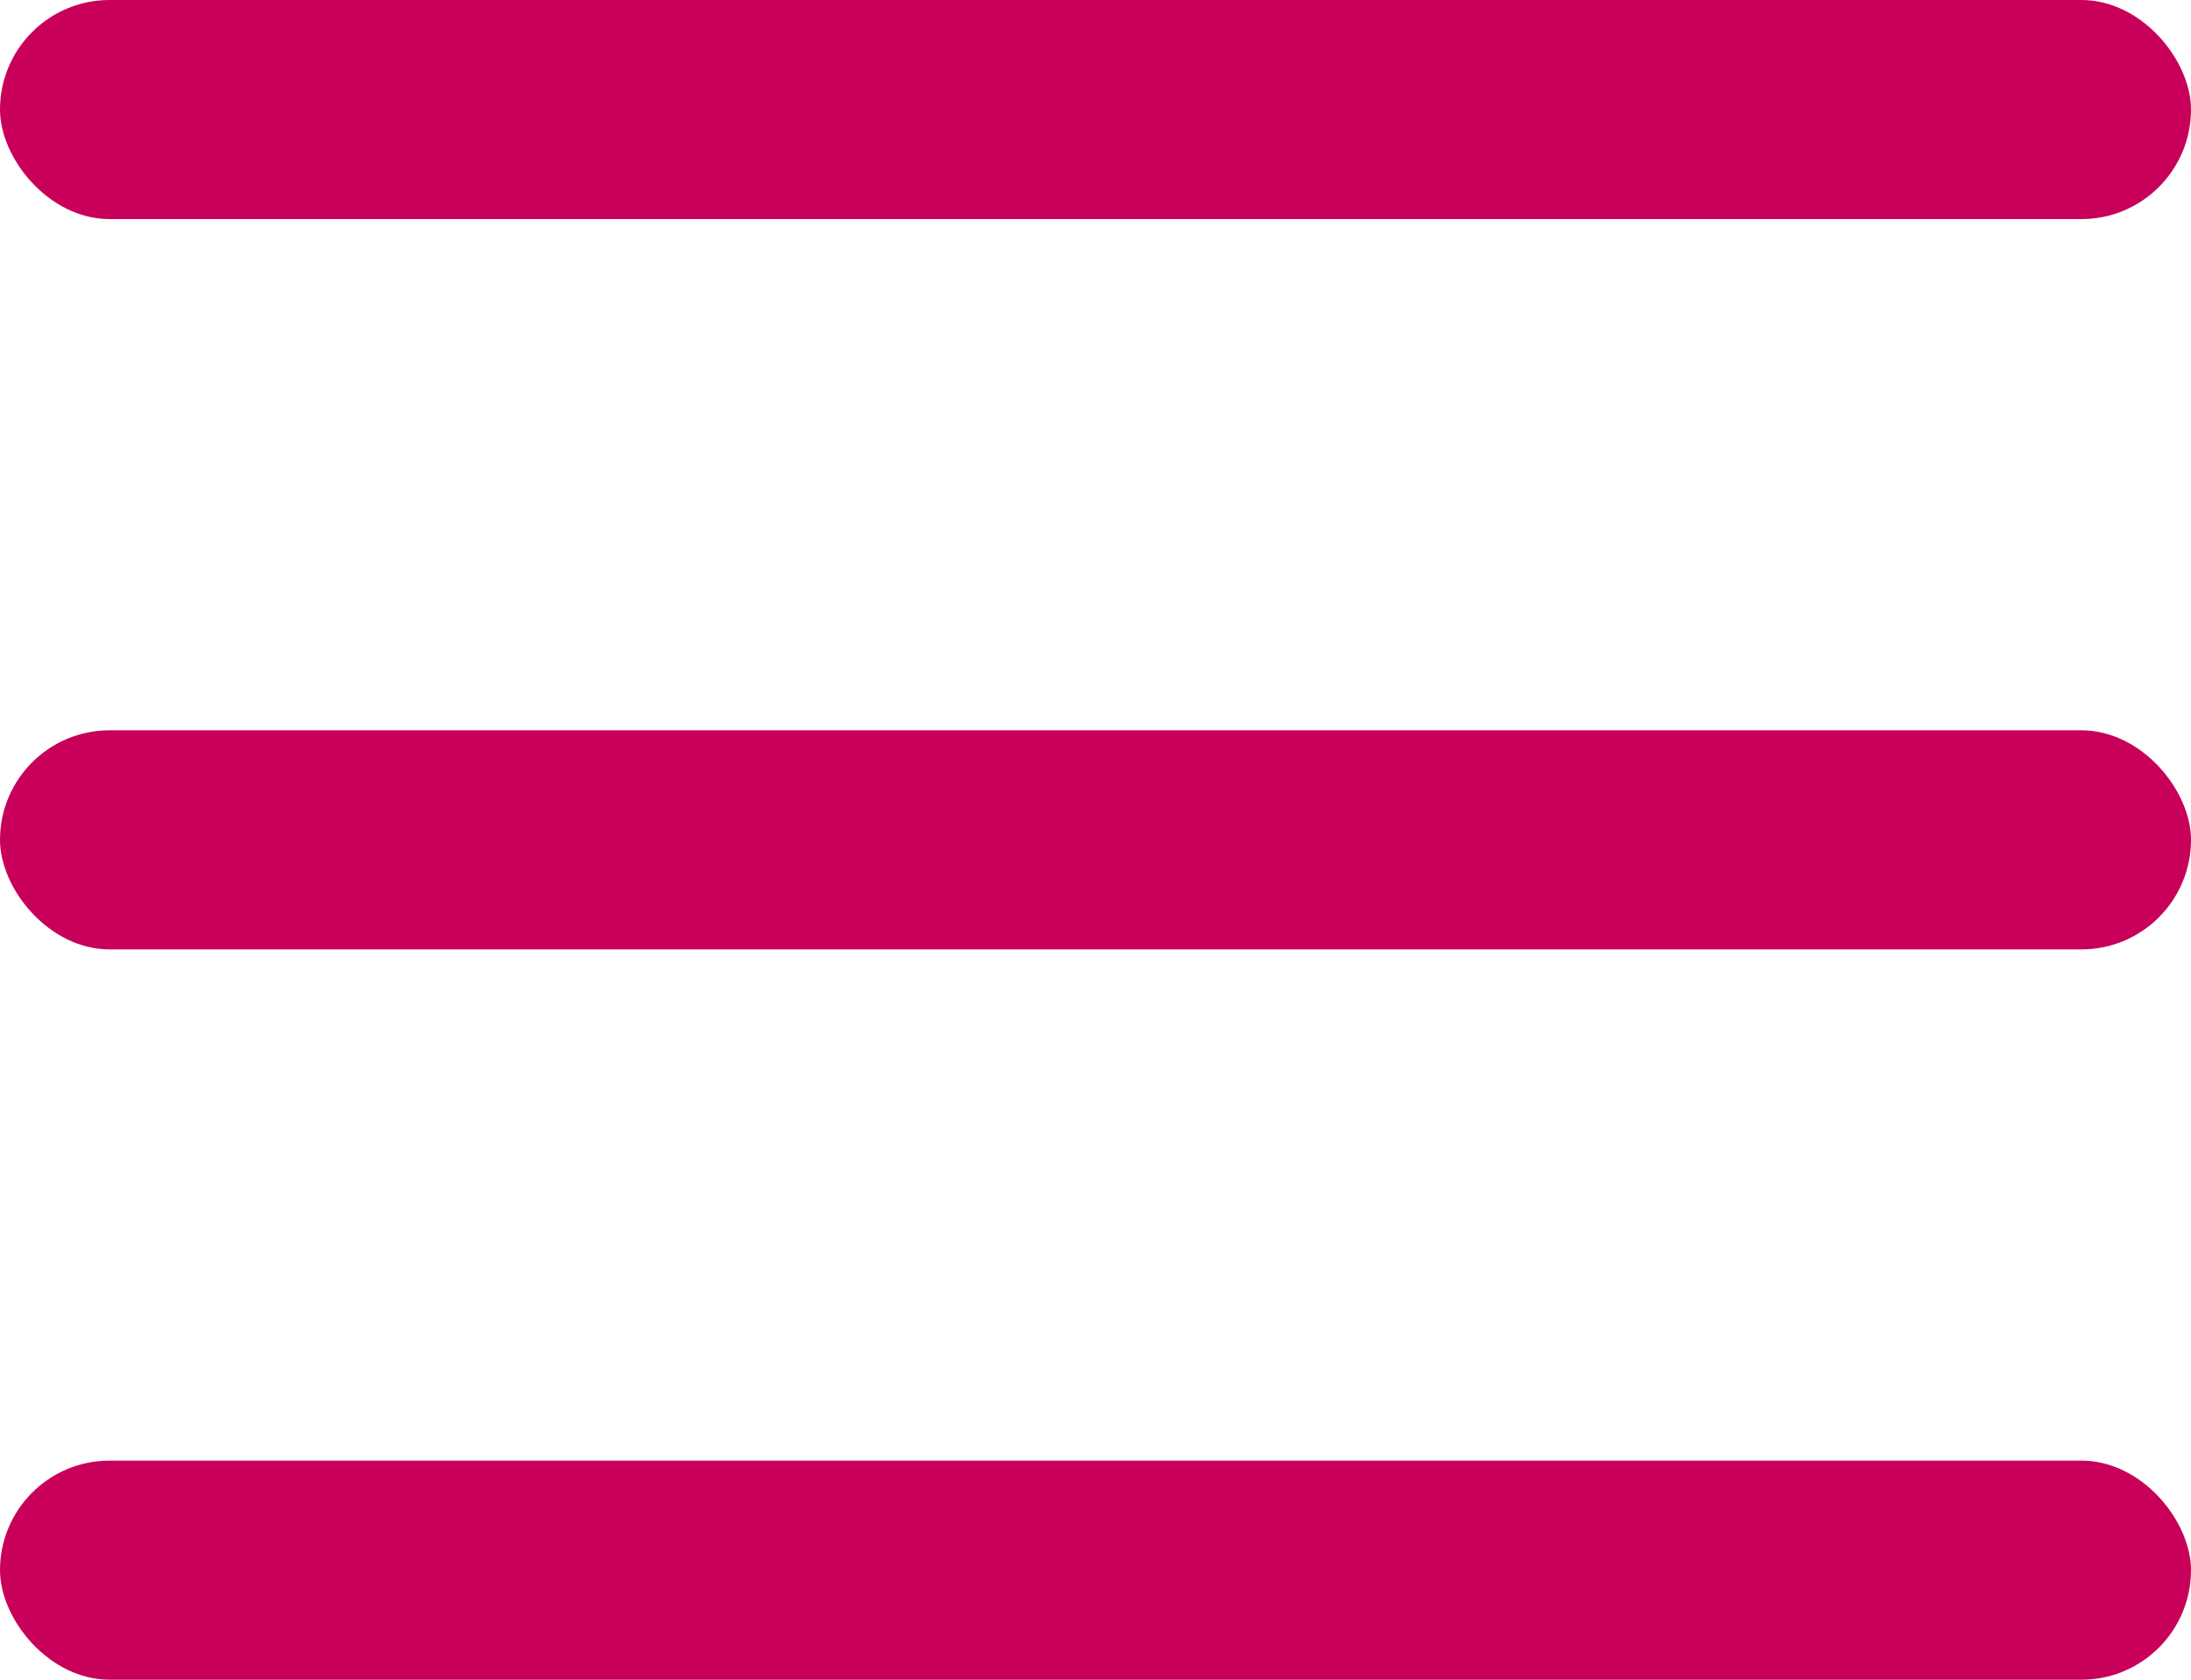
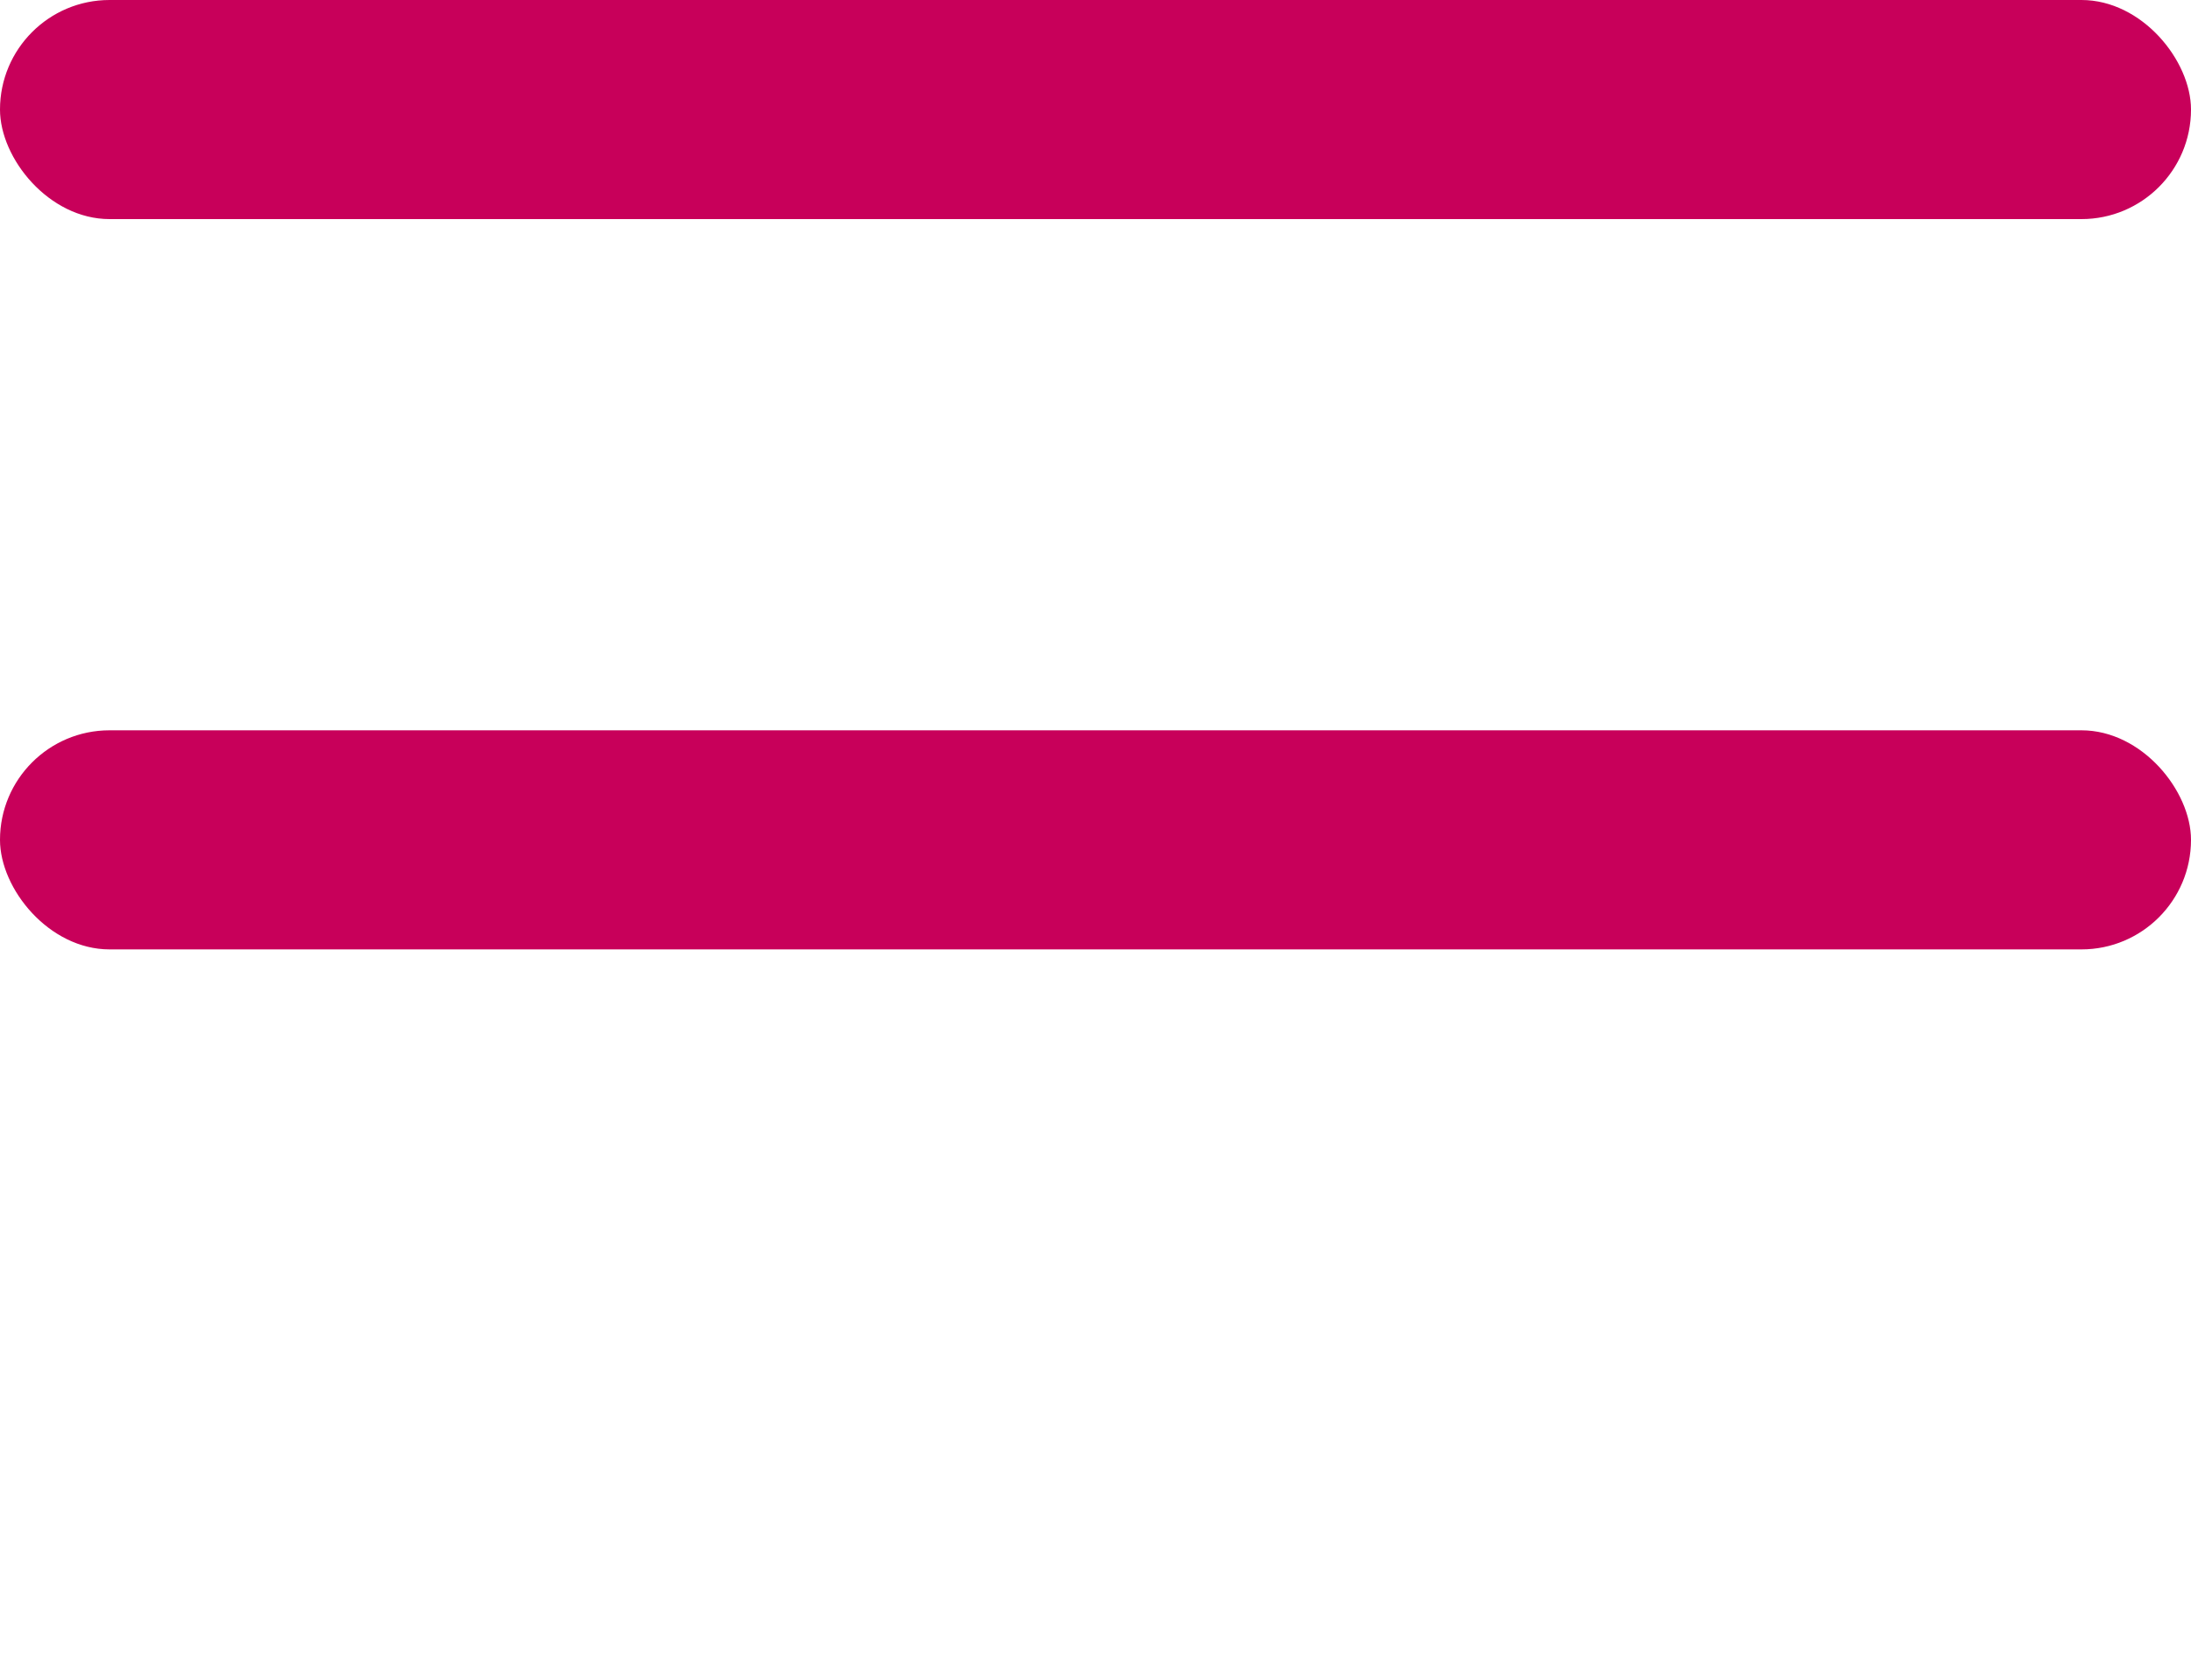
<svg xmlns="http://www.w3.org/2000/svg" width="30" height="23" viewBox="0 0 30 23">
  <g id="Gruppe_573" data-name="Gruppe 573" transform="translate(-209 -188)">
    <rect id="Rechteck_918" data-name="Rechteck 918" width="30" height="3" rx="1.5" transform="translate(209 188)" fill="#c8005a" />
    <rect id="Rechteck_949" data-name="Rechteck 949" width="30" height="3" rx="1.5" transform="translate(209 198)" fill="#c8005a" />
-     <rect id="Rechteck_950" data-name="Rechteck 950" width="30" height="3" rx="1.5" transform="translate(209 208)" fill="#c8005a" />
  </g>
</svg>